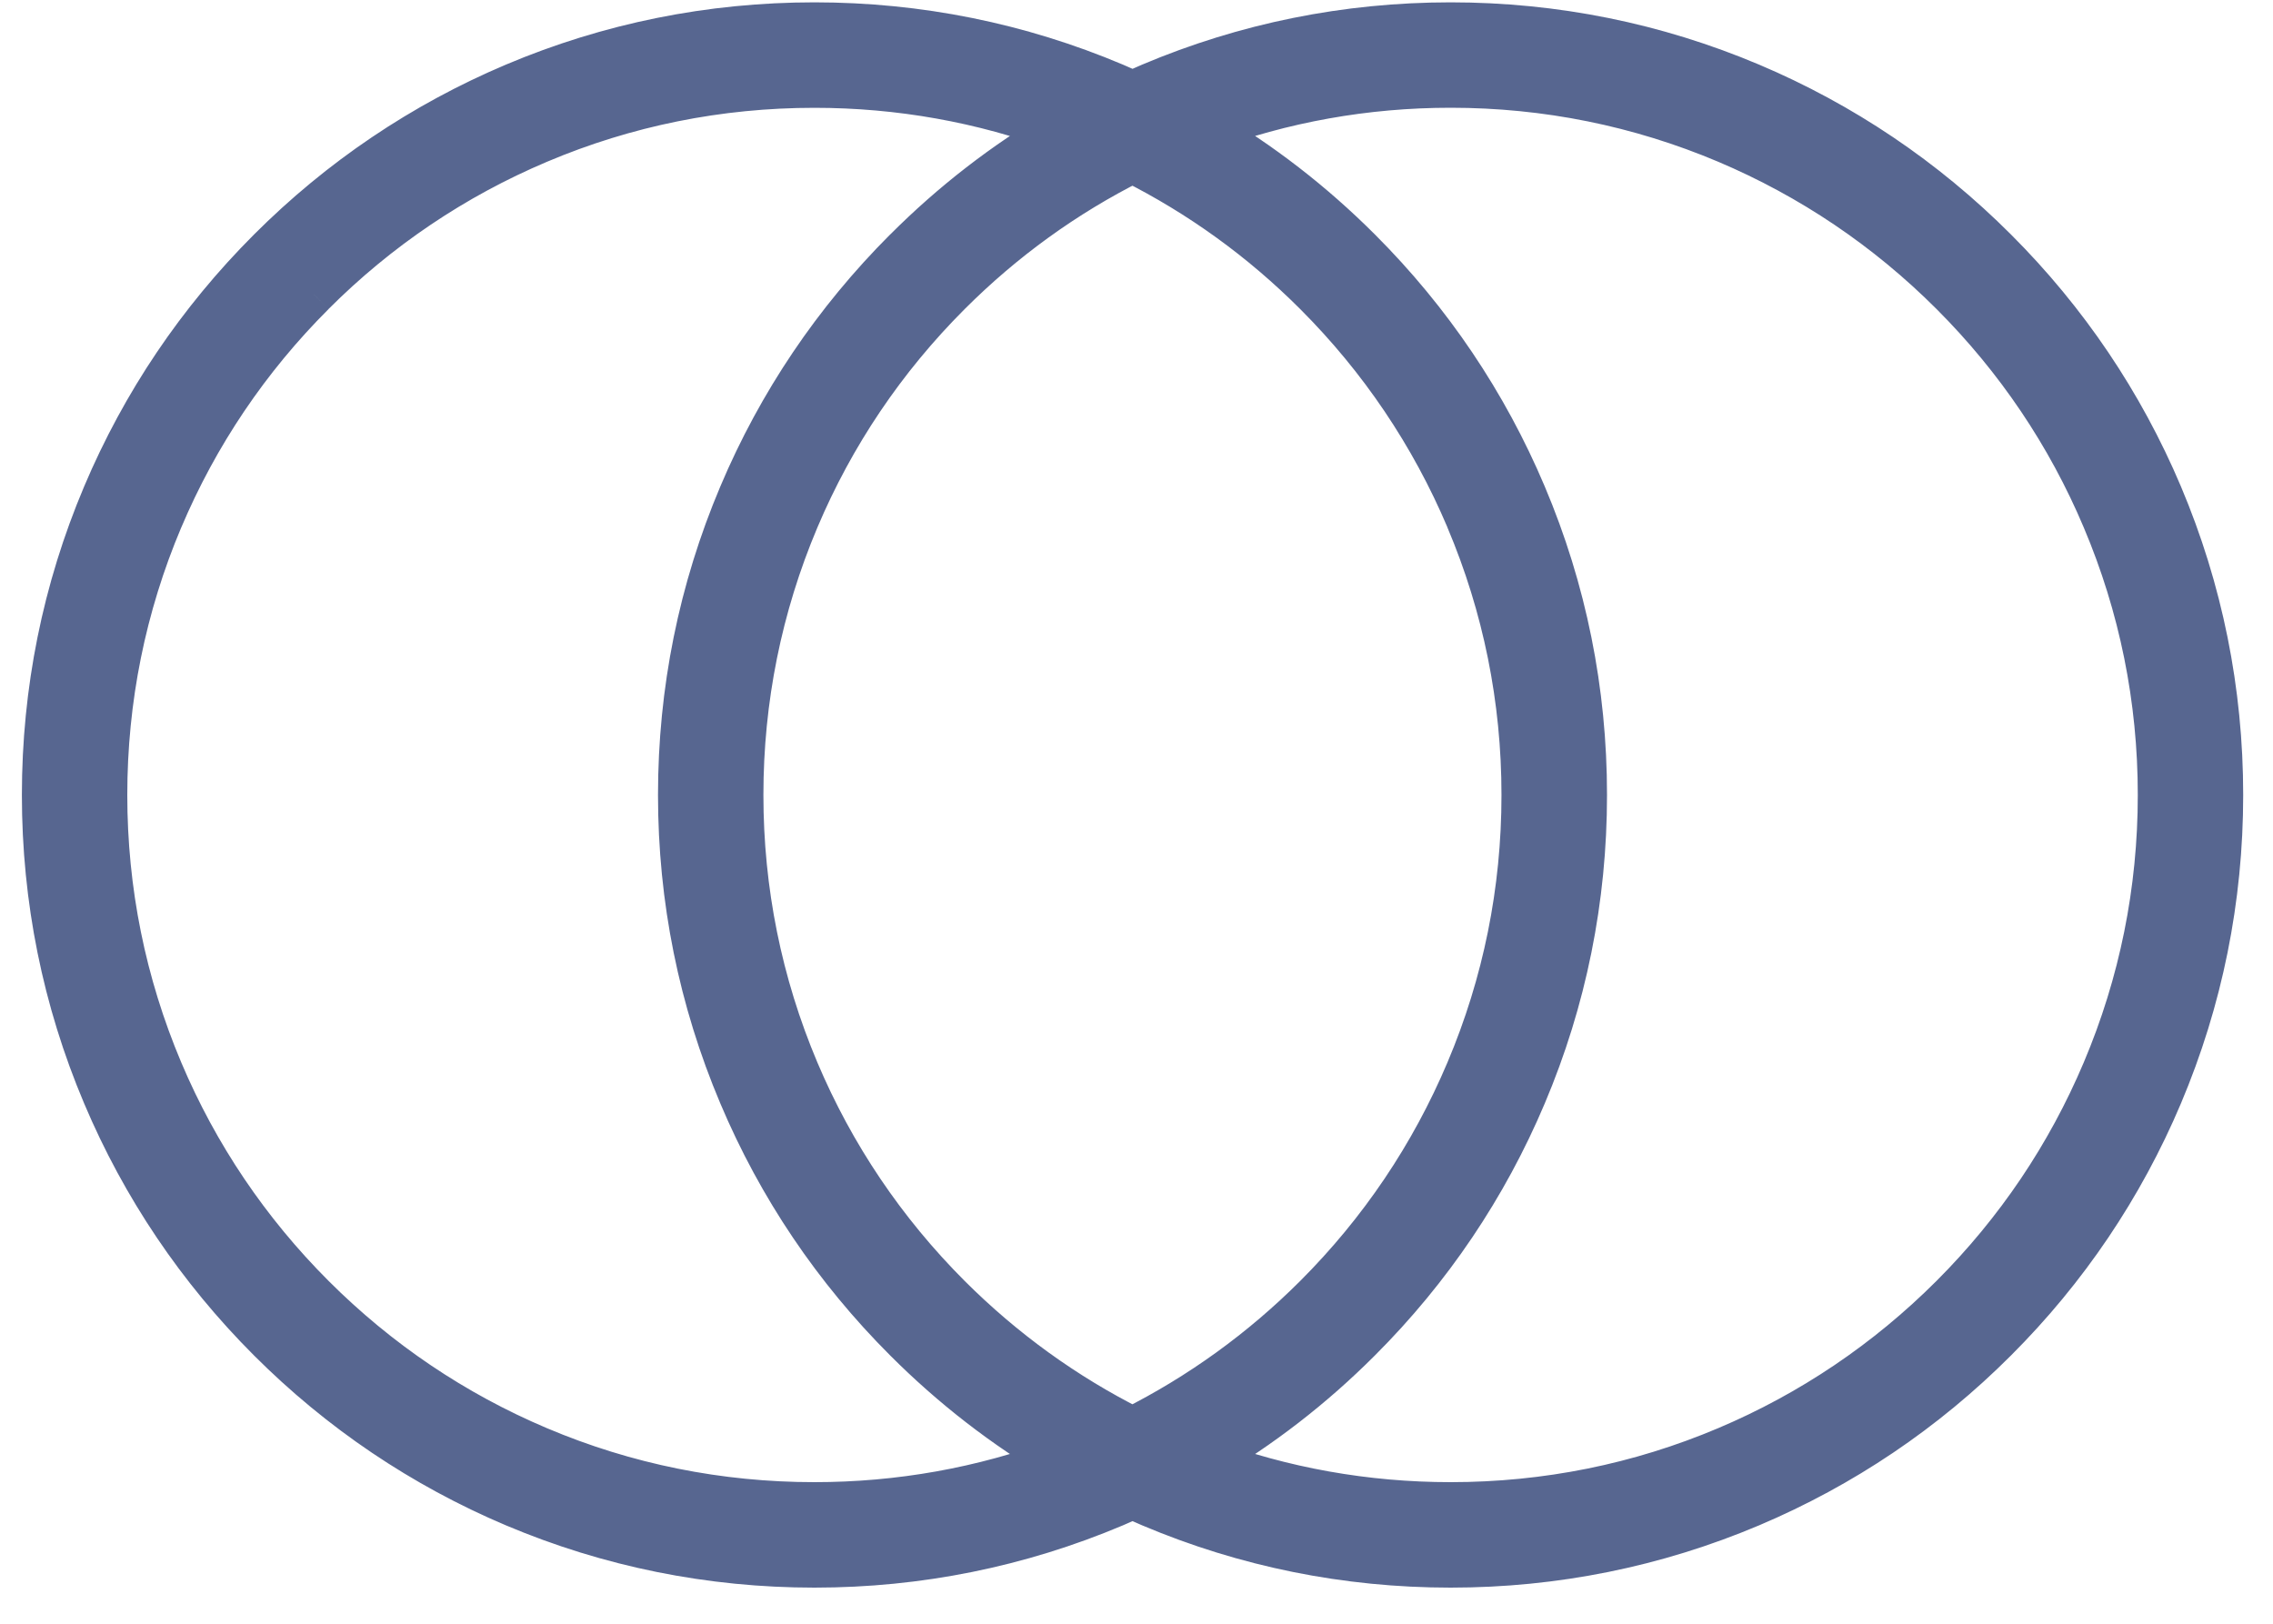
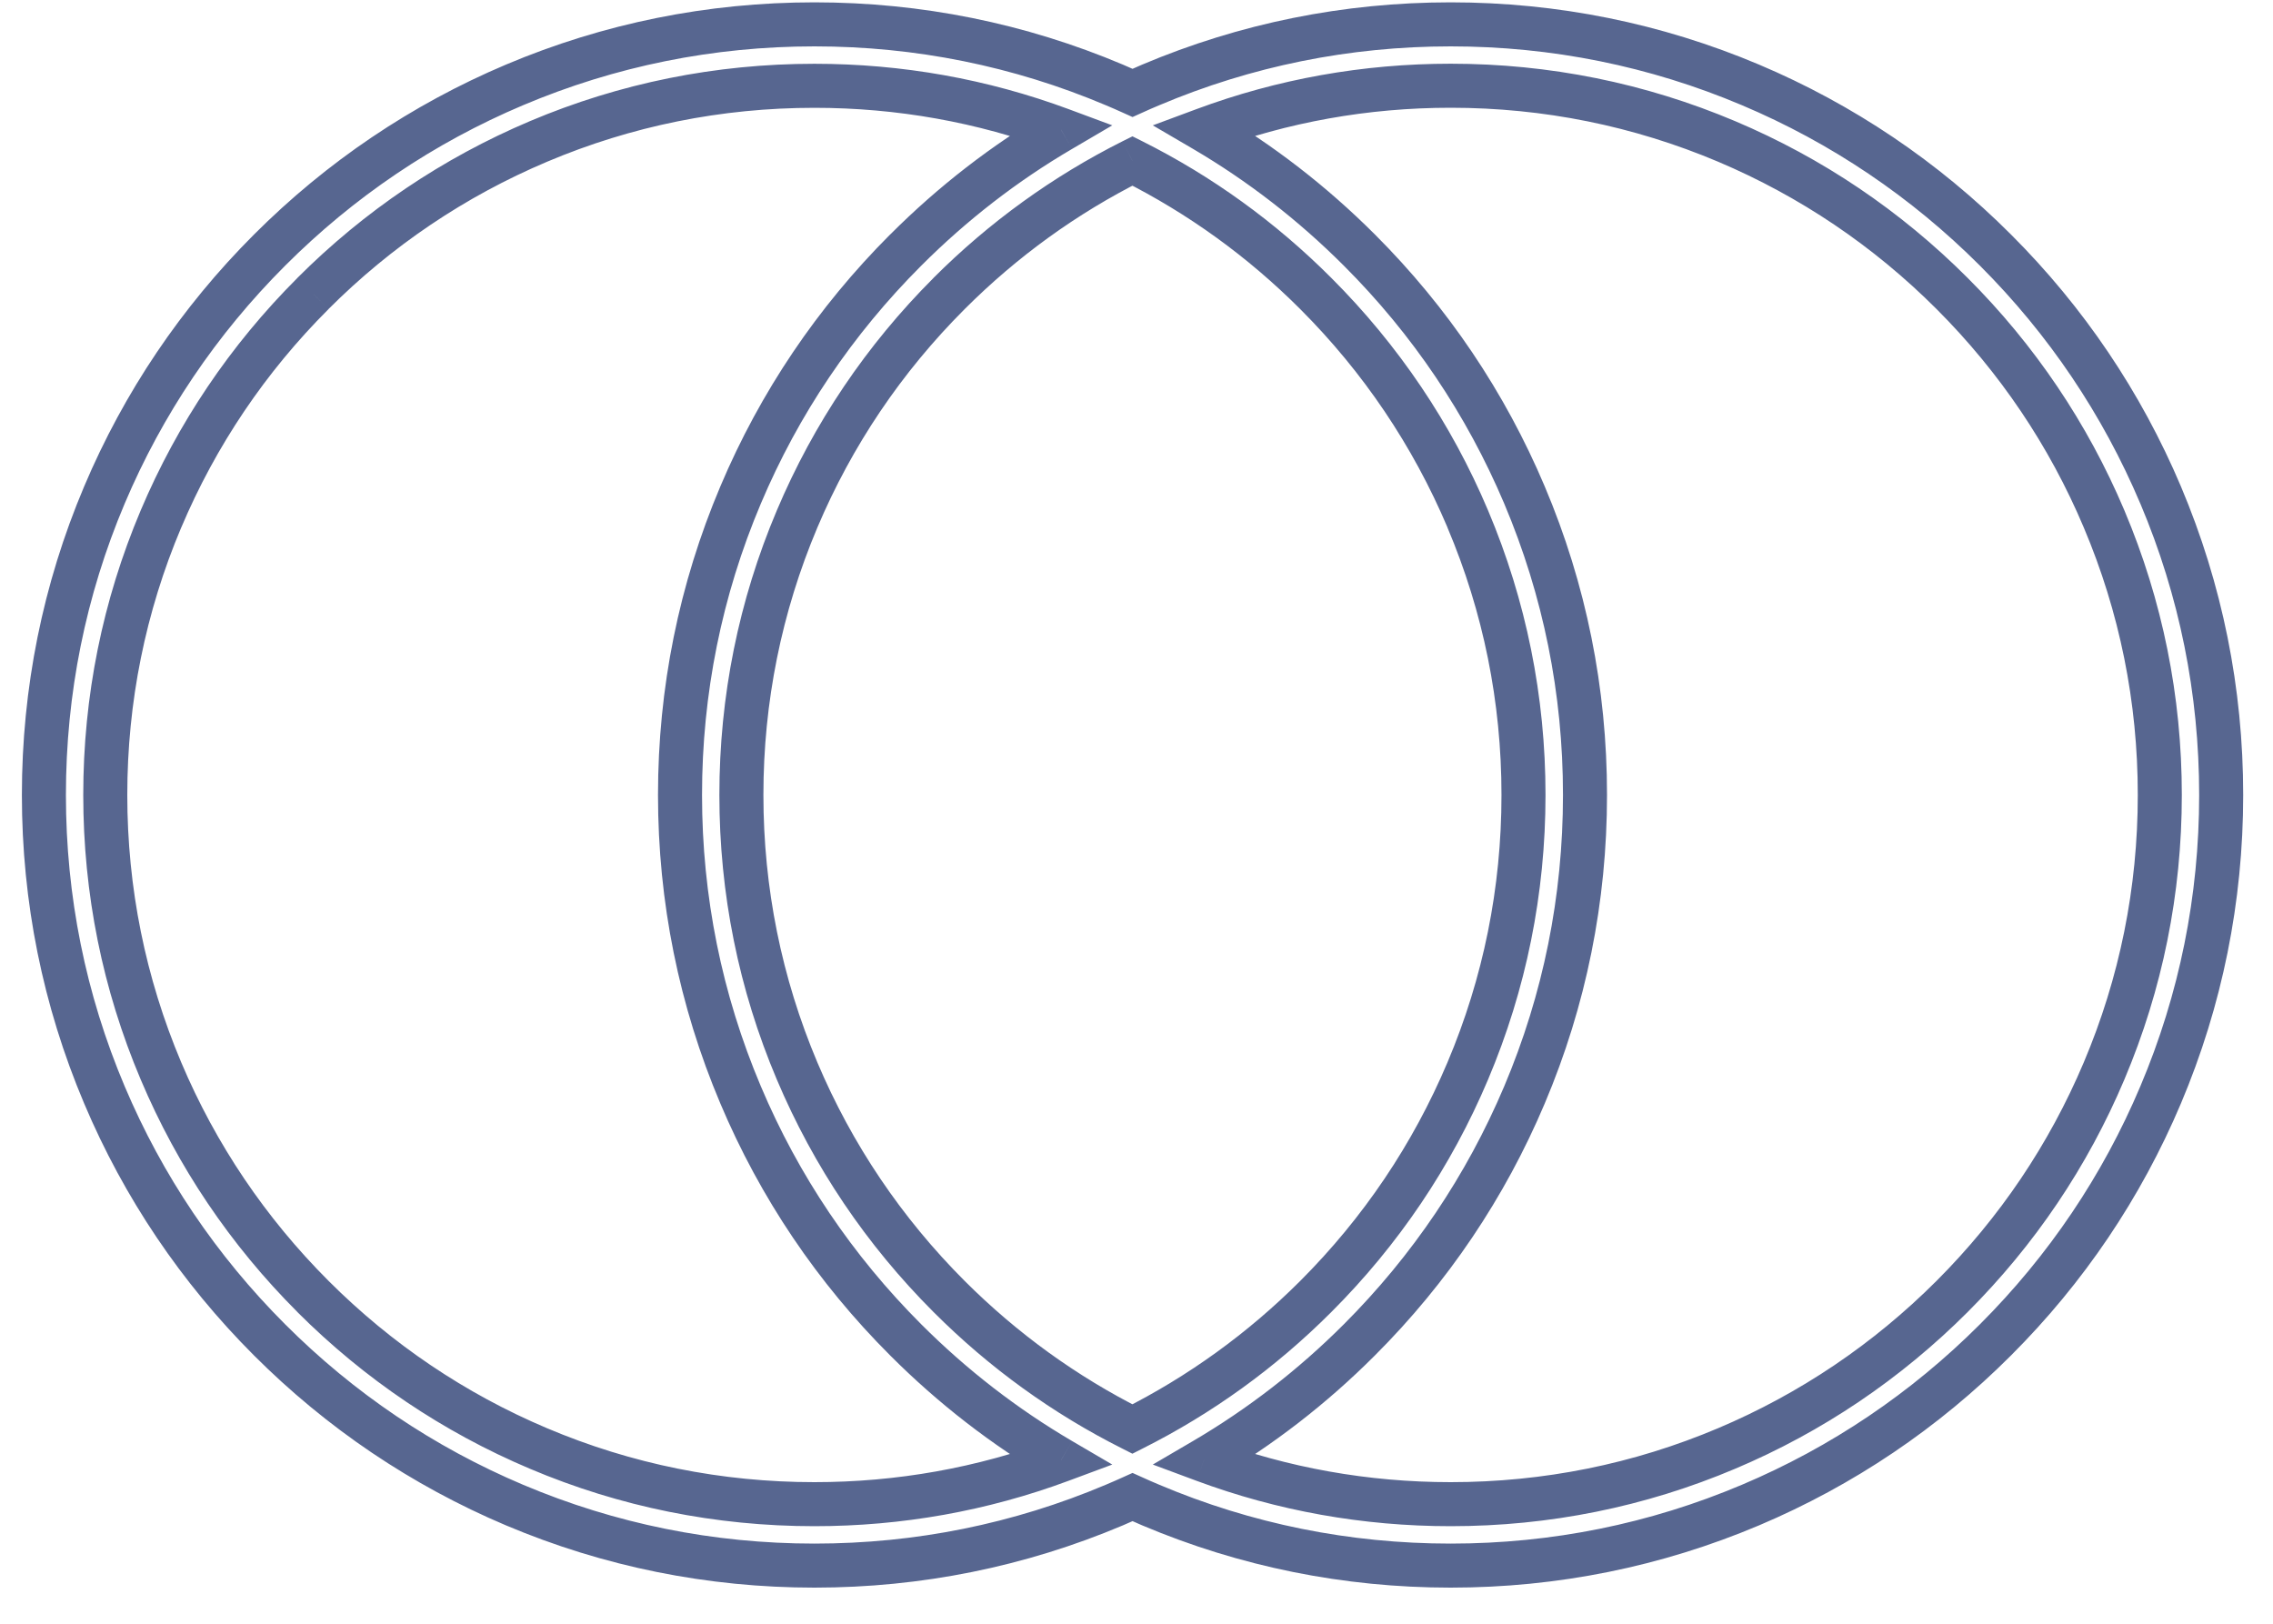
<svg xmlns="http://www.w3.org/2000/svg" width="35" height="25" viewBox="0 0 35 25" fill="none">
-   <path fill-rule="evenodd" clip-rule="evenodd" d="M17.719 23.173C17.625 23.133 17.532 23.092 17.439 23.05C17.346 23.092 17.253 23.133 17.159 23.173C15.696 23.791 14.143 24.105 12.541 24.105C10.939 24.105 9.385 23.791 7.922 23.173C6.509 22.575 5.241 21.72 4.151 20.63C3.061 19.54 2.206 18.271 1.608 16.858C0.989 15.396 0.676 13.842 0.676 12.24C0.676 10.638 0.989 9.084 1.608 7.621C2.206 6.208 3.061 4.94 4.151 3.85C5.241 2.76 6.509 1.905 7.922 1.307C9.385 0.689 10.939 0.375 12.541 0.375C14.143 0.375 15.696 0.689 17.159 1.307C17.253 1.347 17.346 1.388 17.439 1.43C17.532 1.388 17.625 1.347 17.719 1.307C19.181 0.689 20.735 0.375 22.337 0.375C23.939 0.375 25.492 0.689 26.955 1.307C28.368 1.905 29.637 2.76 30.727 3.85C31.816 4.94 32.672 6.208 33.269 7.621C33.888 9.084 34.202 10.638 34.202 12.24C34.202 13.842 33.888 15.396 33.269 16.858C32.672 18.271 31.816 19.54 30.727 20.63C29.637 21.72 28.368 22.575 26.955 23.173C25.492 23.791 23.939 24.105 22.337 24.105C20.735 24.105 19.181 23.791 17.719 23.173ZM22.338 23.159C23.812 23.159 25.241 22.87 26.588 22.301C27.888 21.751 29.056 20.963 30.059 19.961C31.061 18.958 31.849 17.79 32.398 16.49C32.968 15.144 33.257 13.714 33.257 12.239C33.257 10.765 32.968 9.335 32.398 7.989C31.849 6.689 31.061 5.521 30.059 4.519C29.056 3.515 27.888 2.729 26.588 2.178C25.241 1.609 23.812 1.32 22.338 1.32C21.027 1.32 19.752 1.548 18.539 1.999C19.408 2.508 20.209 3.128 20.931 3.85C22.021 4.939 22.877 6.208 23.474 7.621C24.093 9.084 24.407 10.638 24.407 12.239C24.407 13.841 24.093 15.395 23.474 16.858C22.877 18.271 22.021 19.54 20.931 20.629C20.209 21.352 19.408 21.971 18.539 22.48C19.752 22.931 21.027 23.159 22.338 23.159H22.338ZM8.29 2.179C6.99 2.729 5.822 3.516 4.819 4.519C3.816 5.521 3.029 6.689 2.479 7.989C1.909 9.336 1.621 10.765 1.621 12.24C1.621 13.714 1.909 15.144 2.479 16.49C3.029 17.791 3.816 18.958 4.819 19.961C5.822 20.964 6.99 21.751 8.29 22.301C9.636 22.871 11.066 23.159 12.54 23.159C13.851 23.159 15.126 22.931 16.339 22.481C15.47 21.971 14.669 21.352 13.947 20.63C12.857 19.54 12.001 18.271 11.404 16.858C10.785 15.395 10.471 13.842 10.471 12.24C10.471 10.638 10.785 9.084 11.404 7.621C12.001 6.208 12.857 4.94 13.947 3.85C14.669 3.128 15.47 2.509 16.339 1.999C15.126 1.549 13.851 1.321 12.54 1.321C11.066 1.321 9.636 1.609 8.29 2.179ZM14.614 4.519C13.611 5.522 12.824 6.689 12.274 7.99C11.705 9.336 11.416 10.766 11.416 12.24C11.416 13.714 11.705 15.144 12.274 16.49C12.824 17.79 13.611 18.958 14.614 19.961C15.447 20.794 16.395 21.479 17.437 22.002C18.48 21.479 19.427 20.794 20.261 19.961C21.263 18.959 22.05 17.791 22.601 16.49C23.17 15.144 23.459 13.714 23.459 12.24C23.459 10.766 23.17 9.336 22.601 7.99C22.05 6.689 21.263 5.522 20.261 4.519C19.427 3.686 18.48 3.001 17.438 2.478C16.395 3.001 15.447 3.685 14.614 4.519Z" fill="#576690" />
  <path d="M17.719 23.173L17.851 22.86L17.851 22.86L17.719 23.173ZM17.439 23.05L17.579 22.741L17.439 22.678L17.299 22.741L17.439 23.05ZM17.159 23.173L17.027 22.86L17.027 22.86L17.159 23.173ZM7.922 23.173L8.054 22.86L8.054 22.86L7.922 23.173ZM4.151 20.63L4.391 20.39L4.391 20.39L4.151 20.63ZM1.608 16.858L1.92 16.726L1.92 16.726L1.608 16.858ZM1.608 7.621L1.92 7.753L1.92 7.753L1.608 7.621ZM4.151 3.85L4.391 4.09L4.391 4.09L4.151 3.85ZM7.922 1.307L8.054 1.62L8.054 1.62L7.922 1.307ZM17.159 1.307L17.027 1.62L17.027 1.62L17.159 1.307ZM17.439 1.43L17.299 1.739L17.439 1.802L17.579 1.739L17.439 1.43ZM17.719 1.307L17.851 1.62L17.851 1.62L17.719 1.307ZM26.955 1.307L26.823 1.62L26.823 1.62L26.955 1.307ZM30.727 3.85L30.487 4.09L30.487 4.09L30.727 3.85ZM33.269 7.621L33.582 7.489L33.582 7.489L33.269 7.621ZM33.269 16.858L33.582 16.99L33.582 16.99L33.269 16.858ZM30.727 20.63L30.487 20.39L30.487 20.39L30.727 20.63ZM26.955 23.173L26.823 22.86L26.823 22.86L26.955 23.173ZM26.588 22.301L26.72 22.613L26.72 22.613L26.588 22.301ZM30.059 19.961L29.819 19.721L29.819 19.721L30.059 19.961ZM32.398 16.49L32.086 16.358L32.086 16.358L32.398 16.49ZM32.398 7.989L32.086 8.121L32.086 8.121L32.398 7.989ZM30.059 4.519L29.819 4.758L29.819 4.758L30.059 4.519ZM26.588 2.178L26.72 1.866L26.72 1.866L26.588 2.178ZM18.539 1.999L18.421 1.681L17.751 1.93L18.368 2.291L18.539 1.999ZM20.931 3.85L20.692 4.09L20.692 4.09L20.931 3.85ZM23.474 7.621L23.162 7.753L23.162 7.753L23.474 7.621ZM23.474 16.858L23.162 16.726L23.162 16.726L23.474 16.858ZM20.931 20.629L20.692 20.39L20.692 20.39L20.931 20.629ZM18.539 22.48L18.368 22.188L17.751 22.549L18.421 22.798L18.539 22.48ZM8.29 2.179L8.158 1.866L8.158 1.866L8.29 2.179ZM4.819 4.519L5.059 4.759L5.059 4.758L4.819 4.519ZM2.479 7.989L2.167 7.857L2.167 7.857L2.479 7.989ZM2.479 16.49L2.791 16.358L2.791 16.358L2.479 16.49ZM4.819 19.961L5.059 19.721L5.059 19.721L4.819 19.961ZM8.29 22.301L8.158 22.613L8.158 22.613L8.29 22.301ZM16.339 22.481L16.457 22.798L17.127 22.549L16.51 22.188L16.339 22.481ZM13.947 20.63L14.186 20.39L14.186 20.39L13.947 20.63ZM11.404 16.858L11.716 16.726L11.716 16.726L11.404 16.858ZM11.404 7.621L11.716 7.753L11.716 7.753L11.404 7.621ZM13.947 3.85L14.186 4.09L14.186 4.09L13.947 3.85ZM16.339 1.999L16.51 2.292L17.127 1.93L16.457 1.681L16.339 1.999ZM14.614 4.519L14.854 4.759L14.854 4.759L14.614 4.519ZM12.274 7.99L12.586 8.122L12.586 8.122L12.274 7.99ZM12.274 16.49L12.586 16.358L12.586 16.358L12.274 16.49ZM17.437 22.002L17.285 22.305L17.437 22.382L17.589 22.305L17.437 22.002ZM22.601 16.49L22.913 16.622L22.913 16.622L22.601 16.49ZM22.601 7.99L22.913 7.858L22.913 7.858L22.601 7.99ZM20.261 4.519L20.021 4.759L20.021 4.759L20.261 4.519ZM17.438 2.478L17.59 2.175L17.438 2.099L17.285 2.175L17.438 2.478ZM17.851 22.86C17.759 22.822 17.669 22.782 17.579 22.741L17.299 23.359C17.394 23.402 17.49 23.444 17.587 23.485L17.851 22.86ZM17.299 22.741C17.209 22.782 17.118 22.822 17.027 22.86L17.291 23.485C17.388 23.444 17.484 23.402 17.579 23.359L17.299 22.741ZM17.027 22.86C15.606 23.461 14.098 23.766 12.541 23.766V24.444C14.187 24.444 15.786 24.121 17.291 23.485L17.027 22.86ZM12.541 23.766C10.984 23.766 9.475 23.461 8.054 22.86L7.79 23.485C9.295 24.121 10.894 24.444 12.541 24.444V23.766ZM8.054 22.86C6.682 22.28 5.45 21.449 4.391 20.39L3.911 20.869C5.032 21.99 6.337 22.87 7.79 23.485L8.054 22.86ZM4.391 20.39C3.332 19.331 2.501 18.099 1.92 16.726L1.296 16.99C1.911 18.444 2.791 19.749 3.911 20.869L4.391 20.39ZM1.92 16.726C1.319 15.306 1.015 13.797 1.015 12.24H0.337C0.337 13.887 0.659 15.485 1.296 16.99L1.92 16.726ZM1.015 12.24C1.015 10.683 1.319 9.174 1.92 7.753L1.296 7.489C0.659 8.994 0.337 10.593 0.337 12.24H1.015ZM1.92 7.753C2.501 6.381 3.332 5.149 4.391 4.09L3.911 3.611C2.791 4.731 1.911 6.036 1.296 7.489L1.92 7.753ZM4.391 4.09C5.45 3.031 6.682 2.2 8.054 1.62L7.79 0.995C6.337 1.61 5.032 2.49 3.911 3.611L4.391 4.09ZM8.054 1.62C9.475 1.019 10.984 0.714 12.541 0.714V0.036C10.894 0.036 9.295 0.359 7.79 0.995L8.054 1.62ZM12.541 0.714C14.098 0.714 15.606 1.019 17.027 1.62L17.291 0.995C15.786 0.359 14.187 0.036 12.541 0.036V0.714ZM17.027 1.62C17.118 1.658 17.209 1.698 17.299 1.739L17.579 1.121C17.484 1.078 17.388 1.036 17.291 0.995L17.027 1.62ZM17.579 1.739C17.669 1.698 17.759 1.658 17.851 1.62L17.587 0.995C17.49 1.036 17.394 1.078 17.299 1.121L17.579 1.739ZM17.851 1.62C19.271 1.019 20.78 0.714 22.337 0.714V0.036C20.69 0.036 19.091 0.359 17.587 0.995L17.851 1.62ZM22.337 0.714C23.894 0.714 25.402 1.019 26.823 1.62L27.087 0.995C25.582 0.359 23.983 0.036 22.337 0.036V0.714ZM26.823 1.62C28.195 2.2 29.428 3.031 30.487 4.09L30.966 3.611C29.846 2.49 28.54 1.61 27.087 0.995L26.823 1.62ZM30.487 4.09C31.546 5.149 32.376 6.381 32.957 7.754L33.582 7.489C32.967 6.036 32.087 4.731 30.966 3.611L30.487 4.09ZM32.957 7.753C33.558 9.174 33.863 10.683 33.863 12.24H34.541C34.541 10.593 34.218 8.994 33.582 7.489L32.957 7.753ZM33.863 12.24C33.863 13.797 33.558 15.306 32.957 16.726L33.582 16.99C34.218 15.485 34.541 13.887 34.541 12.24H33.863ZM32.957 16.726C32.377 18.099 31.546 19.331 30.487 20.39L30.966 20.869C32.087 19.749 32.967 18.444 33.582 16.99L32.957 16.726ZM30.487 20.39C29.428 21.449 28.195 22.28 26.823 22.86L27.087 23.485C28.54 22.87 29.846 21.99 30.966 20.869L30.487 20.39ZM26.823 22.86C25.402 23.461 23.894 23.766 22.337 23.766V24.444C23.983 24.444 25.582 24.121 27.087 23.485L26.823 22.86ZM22.337 23.766C20.78 23.766 19.271 23.461 17.851 22.86L17.587 23.485C19.091 24.121 20.69 24.444 22.337 24.444V23.766ZM22.338 23.498C23.857 23.498 25.331 23.201 26.72 22.613L26.456 21.989C25.152 22.541 23.767 22.82 22.338 22.82V23.498ZM26.72 22.613C28.061 22.046 29.265 21.234 30.298 20.201L29.819 19.721C28.847 20.693 27.716 21.456 26.456 21.989L26.72 22.613ZM30.298 20.201C31.332 19.167 32.144 17.963 32.711 16.622L32.086 16.358C31.553 17.618 30.791 18.749 29.819 19.721L30.298 20.201ZM32.711 16.622C33.298 15.234 33.596 13.759 33.596 12.239H32.918C32.918 13.669 32.638 15.054 32.086 16.358L32.711 16.622ZM33.596 12.239C33.596 10.72 33.298 9.245 32.711 7.857L32.086 8.121C32.638 9.425 32.918 10.81 32.918 12.239H33.596ZM32.711 7.857C32.144 6.517 31.332 5.312 30.298 4.279L29.819 4.758C30.791 5.73 31.554 6.861 32.086 8.121L32.711 7.857ZM30.298 4.279C29.265 3.245 28.061 2.433 26.72 1.866L26.456 2.49C27.716 3.024 28.847 3.786 29.819 4.758L30.298 4.279ZM26.72 1.866C25.331 1.279 23.857 0.981 22.338 0.981V1.659C23.767 1.659 25.152 1.939 26.456 2.49L26.72 1.866ZM22.338 0.981C20.988 0.981 19.672 1.216 18.421 1.681L18.657 2.317C19.832 1.88 21.067 1.659 22.338 1.659V0.981ZM18.368 2.291C19.212 2.786 19.99 3.388 20.692 4.09L21.171 3.61C20.429 2.868 19.605 2.231 18.71 1.707L18.368 2.291ZM20.692 4.09C21.751 5.148 22.581 6.381 23.162 7.753L23.786 7.489C23.172 6.036 22.292 4.73 21.171 3.61L20.692 4.09ZM23.162 7.753C23.763 9.174 24.067 10.682 24.067 12.239H24.745C24.745 10.593 24.423 8.994 23.786 7.489L23.162 7.753ZM24.067 12.239C24.067 13.796 23.763 15.305 23.162 16.726L23.786 16.99C24.423 15.485 24.745 13.886 24.745 12.239H24.067ZM23.162 16.726C22.581 18.098 21.751 19.331 20.692 20.39L21.171 20.869C22.292 19.749 23.172 18.443 23.786 16.99L23.162 16.726ZM20.692 20.39C19.99 21.092 19.212 21.693 18.368 22.188L18.71 22.773C19.605 22.249 20.429 21.612 21.171 20.869L20.692 20.39ZM18.421 22.798C19.672 23.263 20.988 23.498 22.338 23.498V22.82C21.067 22.82 19.832 22.599 18.657 22.163L18.421 22.798ZM22.338 23.498H22.338V22.82H22.338V23.498ZM8.158 1.866C6.817 2.434 5.613 3.245 4.579 4.279L5.059 4.758C6.031 3.786 7.162 3.024 8.422 2.491L8.158 1.866ZM4.58 4.279C3.546 5.312 2.734 6.517 2.167 7.857L2.791 8.122C3.324 6.862 4.087 5.73 5.059 4.759L4.58 4.279ZM2.167 7.857C1.579 9.246 1.282 10.72 1.282 12.24H1.96C1.96 10.81 2.24 9.425 2.791 8.121L2.167 7.857ZM1.282 12.24C1.282 13.759 1.579 15.234 2.167 16.622L2.791 16.358C2.24 15.054 1.96 13.669 1.96 12.24H1.282ZM2.167 16.622C2.734 17.963 3.546 19.167 4.58 20.201L5.059 19.721C4.087 18.749 3.324 17.618 2.791 16.358L2.167 16.622ZM4.579 20.201C5.613 21.234 6.817 22.046 8.158 22.613L8.422 21.989C7.162 21.456 6.031 20.693 5.059 19.721L4.579 20.201ZM8.158 22.613C9.546 23.201 11.021 23.498 12.54 23.498V22.82C11.111 22.82 9.726 22.541 8.422 21.989L8.158 22.613ZM12.54 23.498C13.89 23.498 15.206 23.263 16.457 22.798L16.221 22.163C15.046 22.599 13.811 22.82 12.54 22.82V23.498ZM16.51 22.188C15.666 21.693 14.888 21.092 14.186 20.39L13.707 20.869C14.449 21.612 15.273 22.249 16.167 22.773L16.51 22.188ZM14.186 20.39C13.127 19.331 12.296 18.099 11.716 16.726L11.092 16.99C11.706 18.444 12.586 19.749 13.707 20.869L14.186 20.39ZM11.716 16.726C11.115 15.306 10.81 13.797 10.81 12.24H10.132C10.132 13.886 10.455 15.485 11.092 16.99L11.716 16.726ZM10.81 12.24C10.81 10.683 11.115 9.174 11.716 7.753L11.092 7.489C10.455 8.994 10.132 10.593 10.132 12.24H10.81ZM11.716 7.753C12.296 6.381 13.127 5.149 14.186 4.09L13.707 3.61C12.586 4.731 11.706 6.036 11.092 7.489L11.716 7.753ZM14.186 4.09C14.888 3.388 15.666 2.786 16.51 2.292L16.167 1.707C15.273 2.231 14.449 2.868 13.707 3.611L14.186 4.09ZM16.457 1.681C15.206 1.217 13.89 0.982 12.54 0.982V1.66C13.811 1.66 15.046 1.881 16.221 2.317L16.457 1.681ZM12.54 0.982C11.021 0.982 9.546 1.279 8.158 1.866L8.422 2.491C9.726 1.939 11.111 1.66 12.54 1.66V0.982ZM14.375 4.279C13.341 5.313 12.529 6.517 11.962 7.858L12.586 8.122C13.119 6.862 13.882 5.731 14.854 4.759L14.375 4.279ZM11.962 7.858C11.374 9.246 11.077 10.721 11.077 12.24H11.755C11.755 10.811 12.035 9.426 12.586 8.122L11.962 7.858ZM11.077 12.24C11.077 13.759 11.374 15.234 11.962 16.622L12.586 16.358C12.035 15.054 11.755 13.669 11.755 12.24H11.077ZM11.962 16.622C12.529 17.963 13.341 19.167 14.375 20.201L14.854 19.722C13.882 18.749 13.119 17.618 12.586 16.358L11.962 16.622ZM14.375 20.201C15.233 21.06 16.21 21.765 17.285 22.305L17.589 21.699C16.579 21.192 15.662 20.529 14.854 19.722L14.375 20.201ZM17.589 22.305C18.665 21.765 19.642 21.06 20.5 20.201L20.021 19.722C19.213 20.529 18.295 21.192 17.285 21.699L17.589 22.305ZM20.5 20.201C21.534 19.168 22.346 17.963 22.913 16.622L22.288 16.358C21.755 17.618 20.993 18.75 20.021 19.722L20.5 20.201ZM22.913 16.622C23.5 15.234 23.798 13.759 23.798 12.24H23.12C23.12 13.669 22.84 15.054 22.288 16.358L22.913 16.622ZM23.798 12.24C23.798 10.721 23.5 9.246 22.913 7.858L22.288 8.122C22.84 9.426 23.12 10.811 23.12 12.24H23.798ZM22.913 7.858C22.346 6.517 21.534 5.313 20.5 4.279L20.021 4.759C20.993 5.731 21.755 6.862 22.289 8.122L22.913 7.858ZM20.5 4.279C19.642 3.42 18.665 2.714 17.59 2.175L17.285 2.781C18.295 3.288 19.213 3.951 20.021 4.759L20.5 4.279ZM17.285 2.175C16.21 2.715 15.233 3.42 14.374 4.279L14.854 4.759C15.662 3.951 16.579 3.288 17.59 2.781L17.285 2.175Z" fill="#576690" />
</svg>